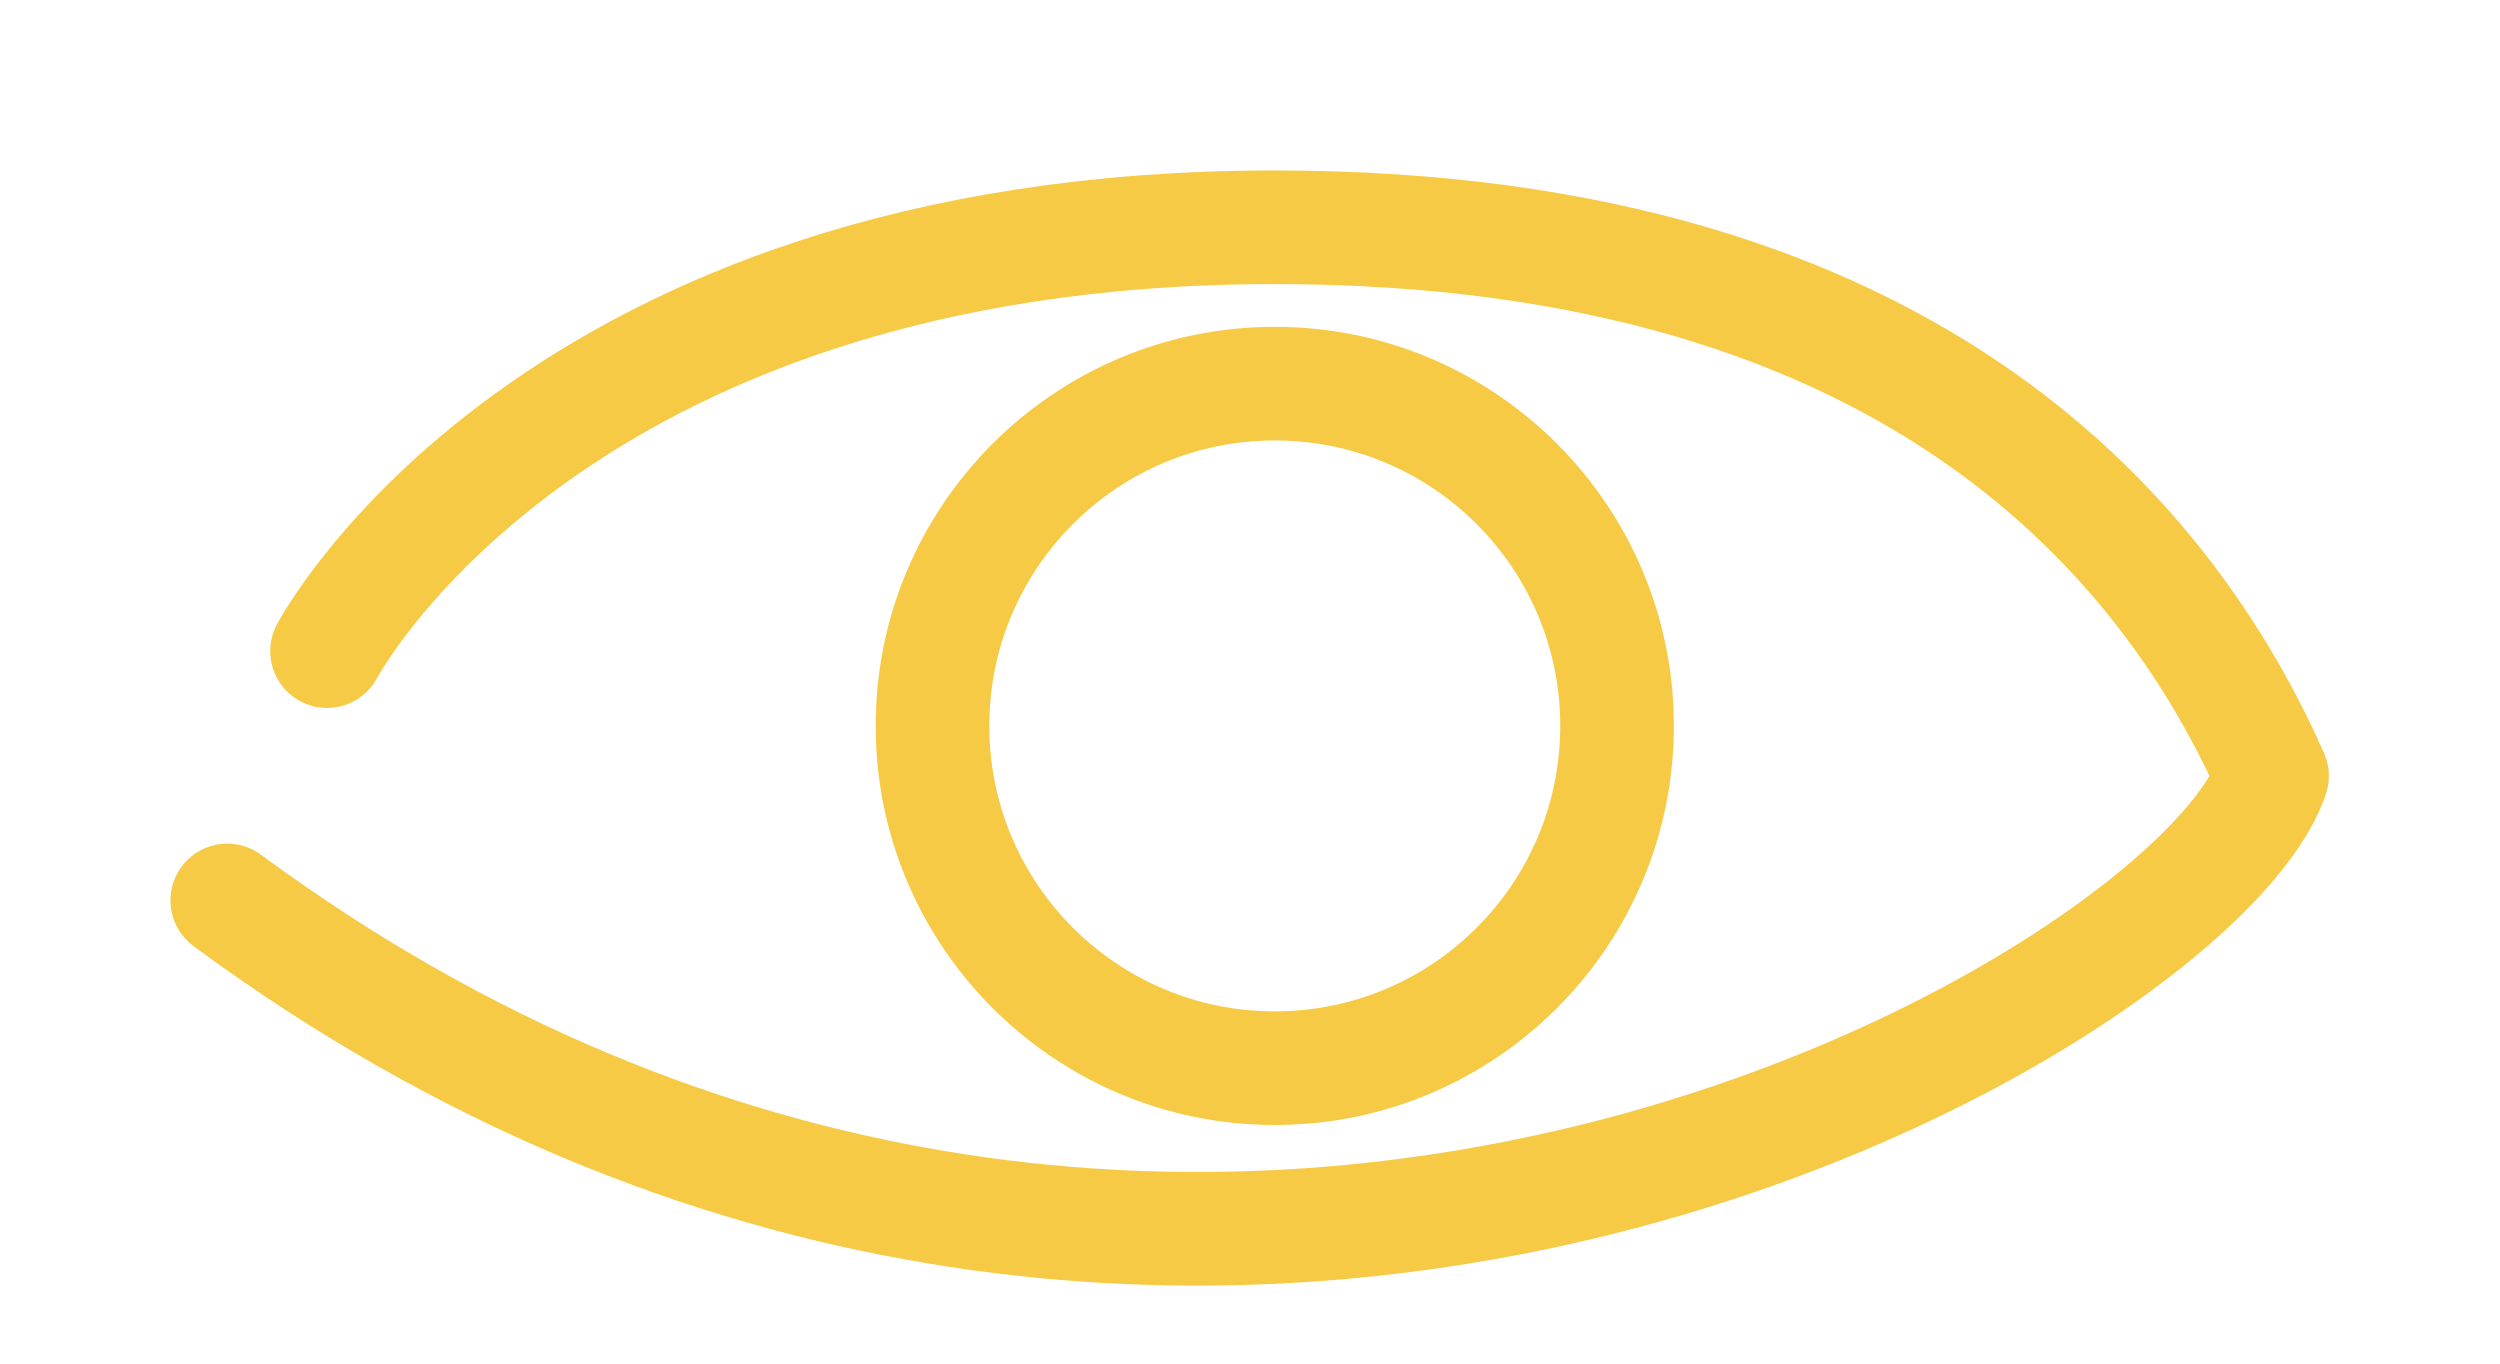
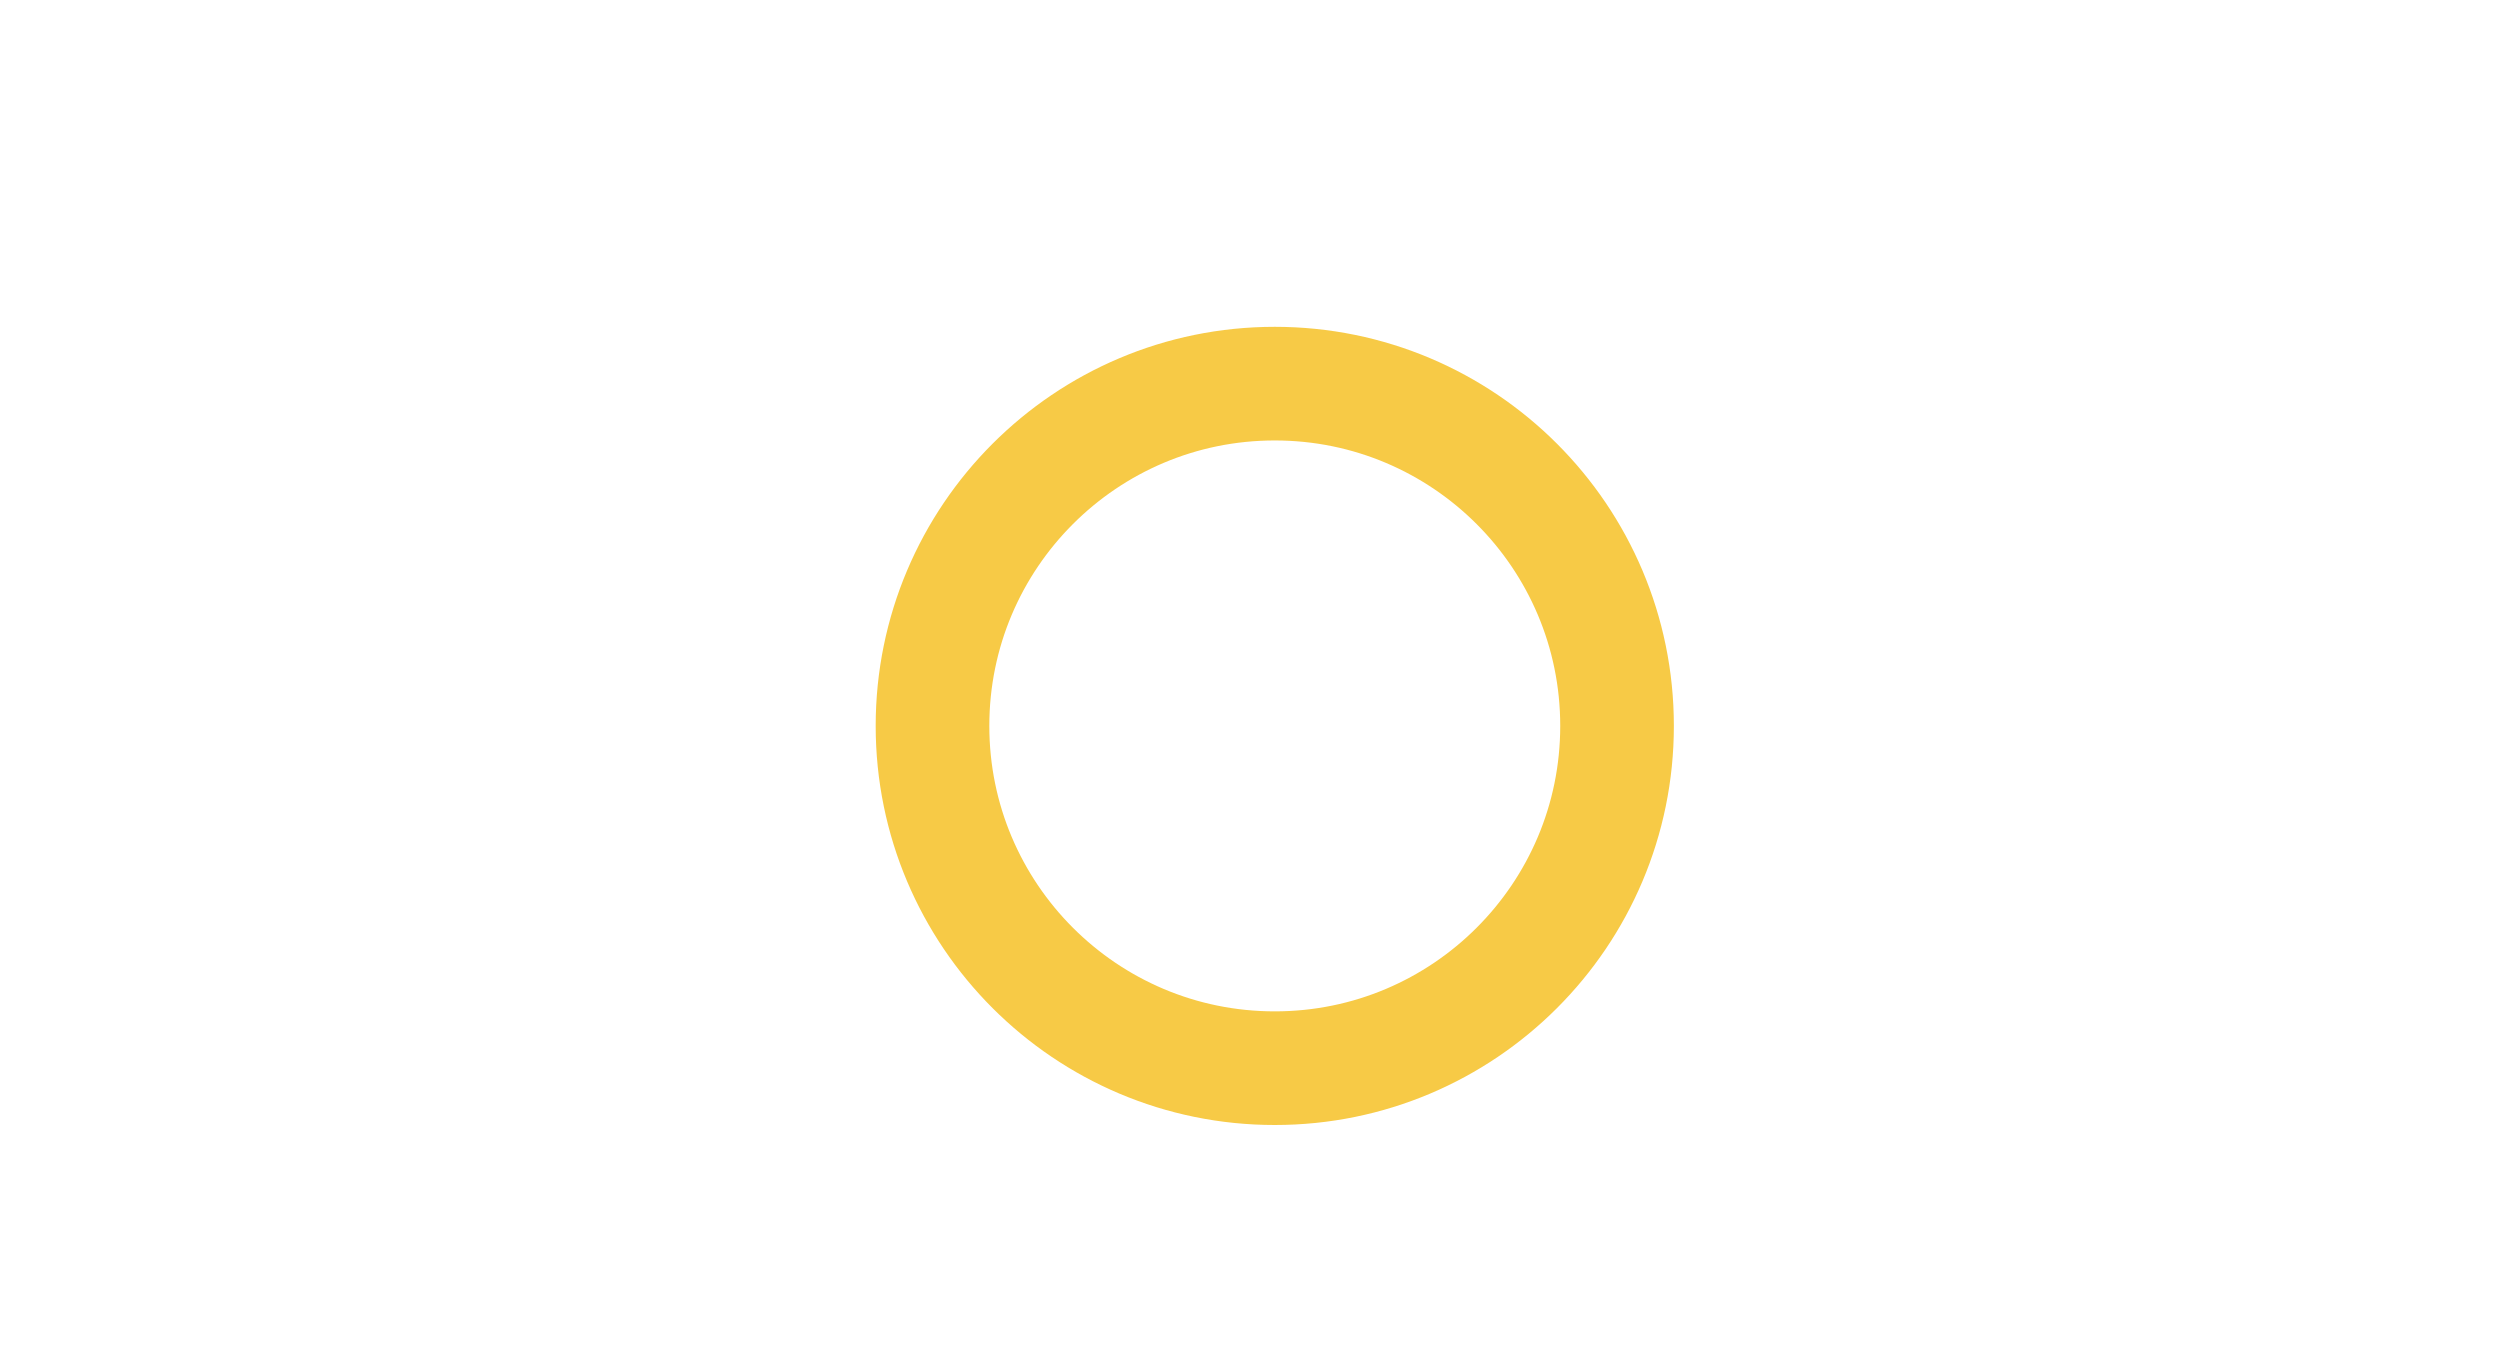
<svg xmlns="http://www.w3.org/2000/svg" width="11" height="6" viewBox="0 0 11 6" fill="none">
  <g id="Group 81">
-     <path id="Vector 5" d="M1.439 2.865C1.439 2.865 2.419 1 5.608 1C8.461 1 9.558 2.426 9.997 3.414C9.668 4.401 5.169 7.035 1 3.962" stroke="#F7CA46" stroke-width="0.5" stroke-linecap="round" stroke-linejoin="round" />
    <circle id="Ellipse 7" cx="5.609" cy="3.194" r="1.506" stroke="#F7CA46" stroke-width="0.5" />
  </g>
</svg>